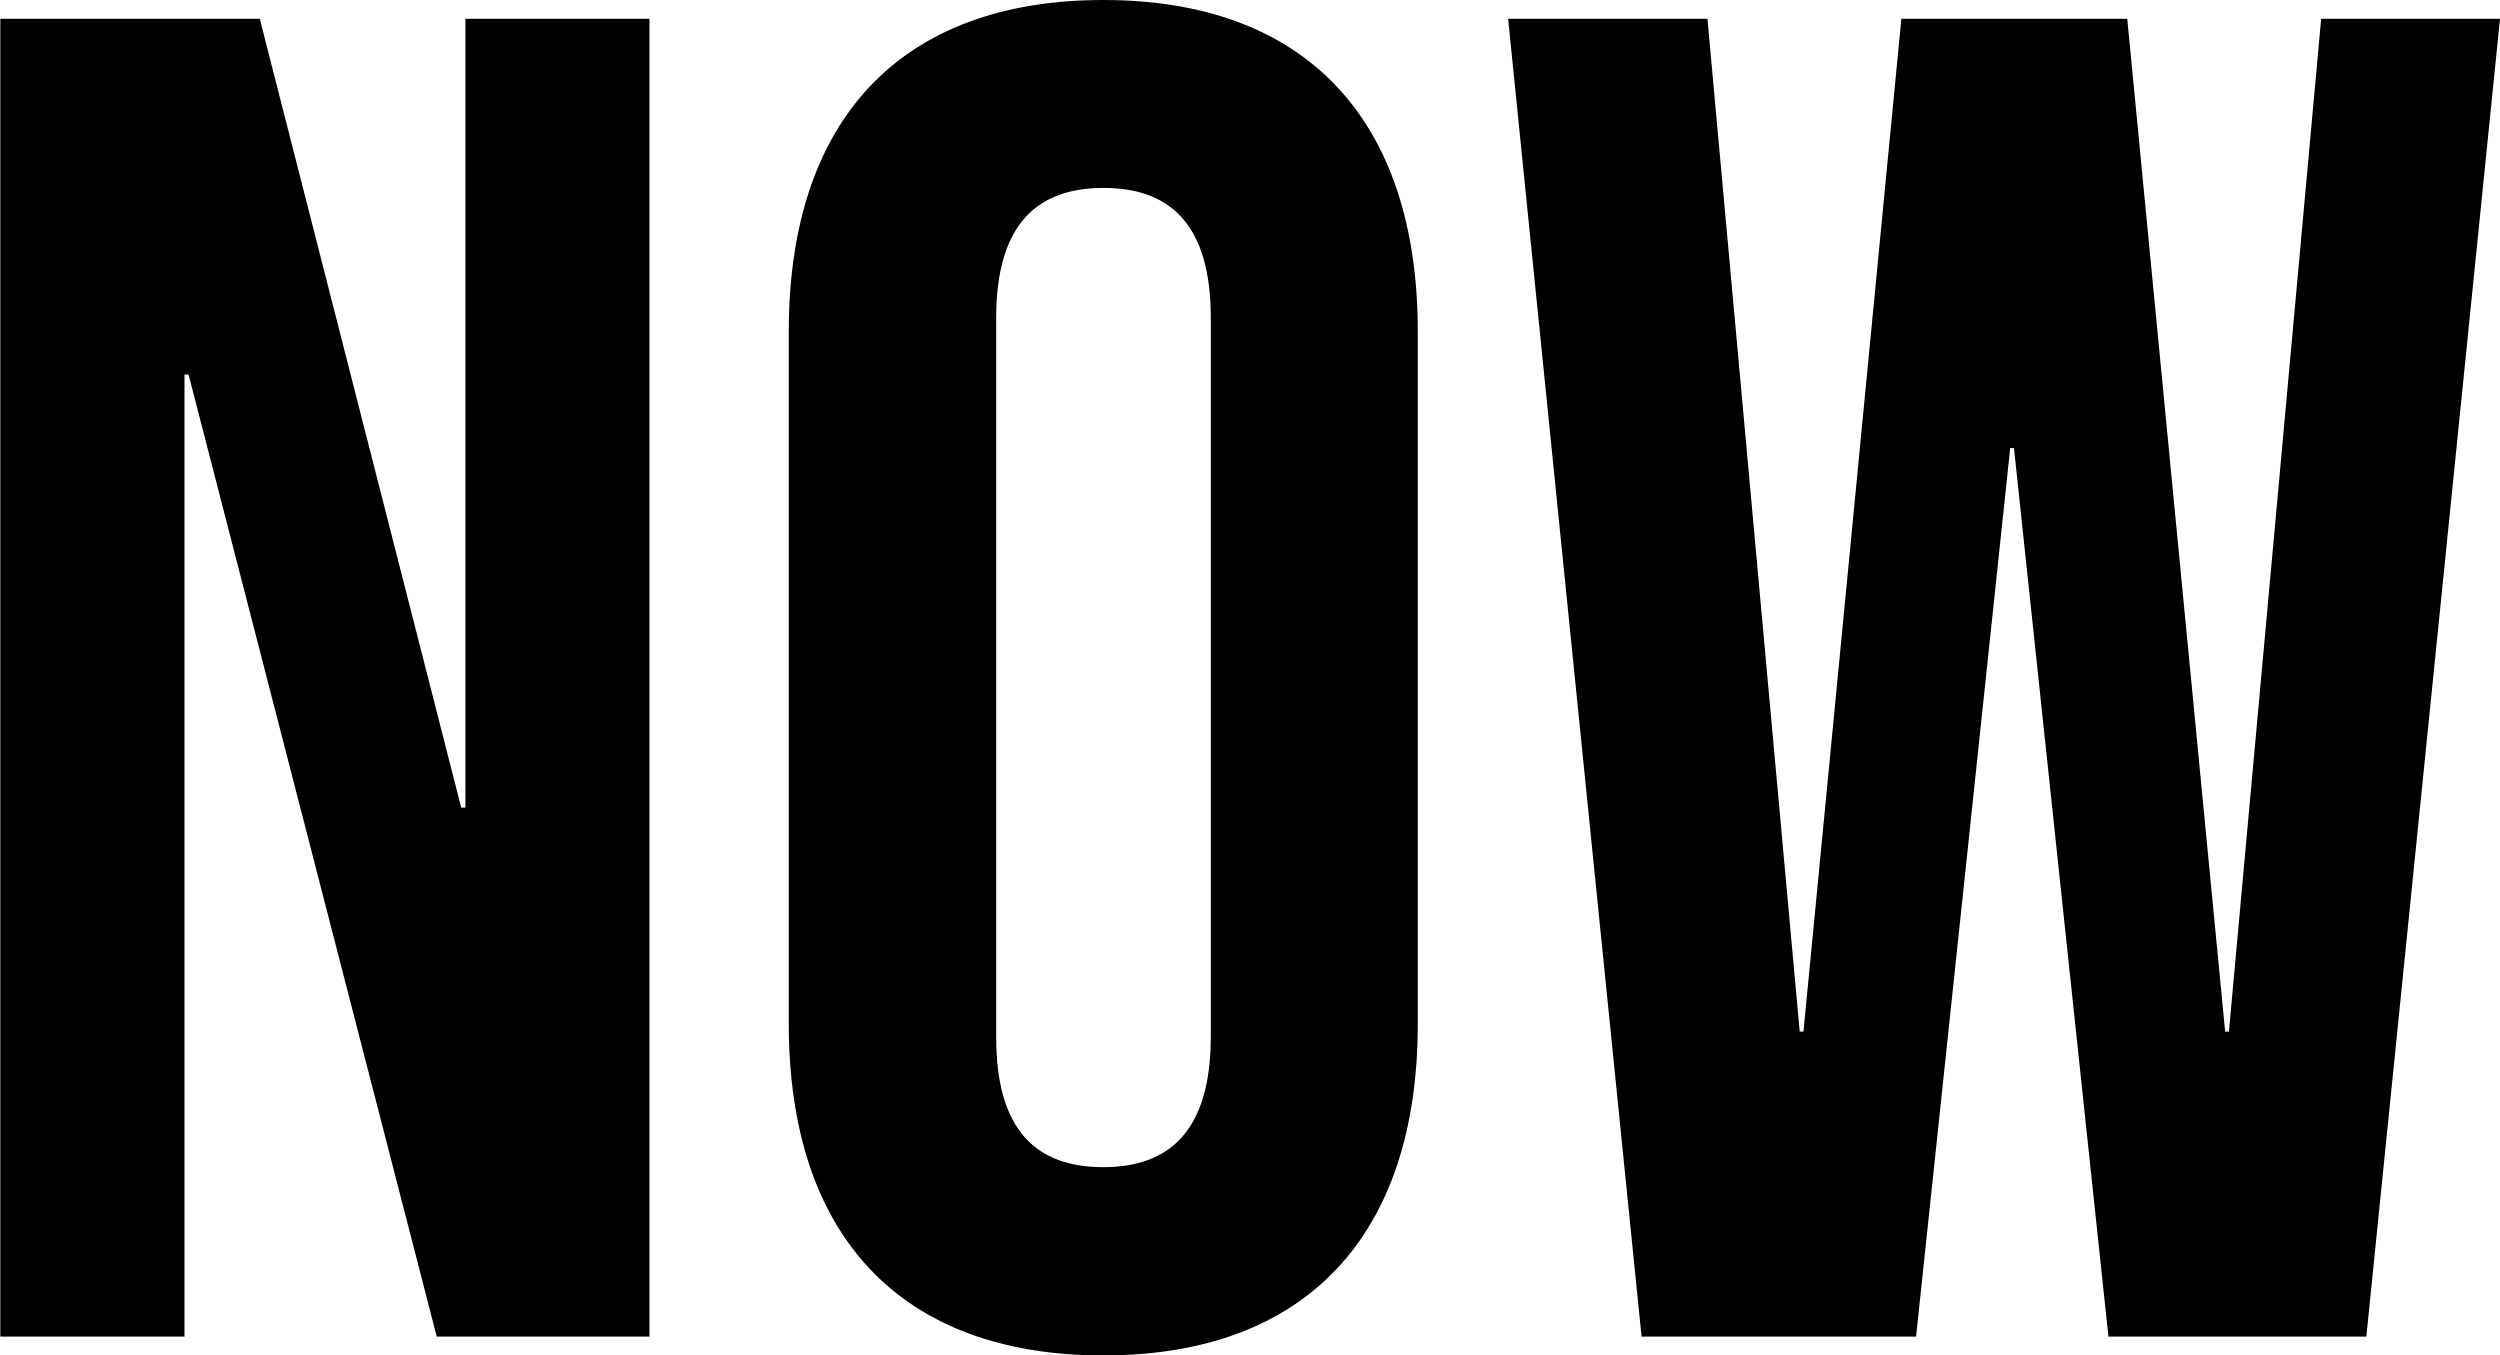
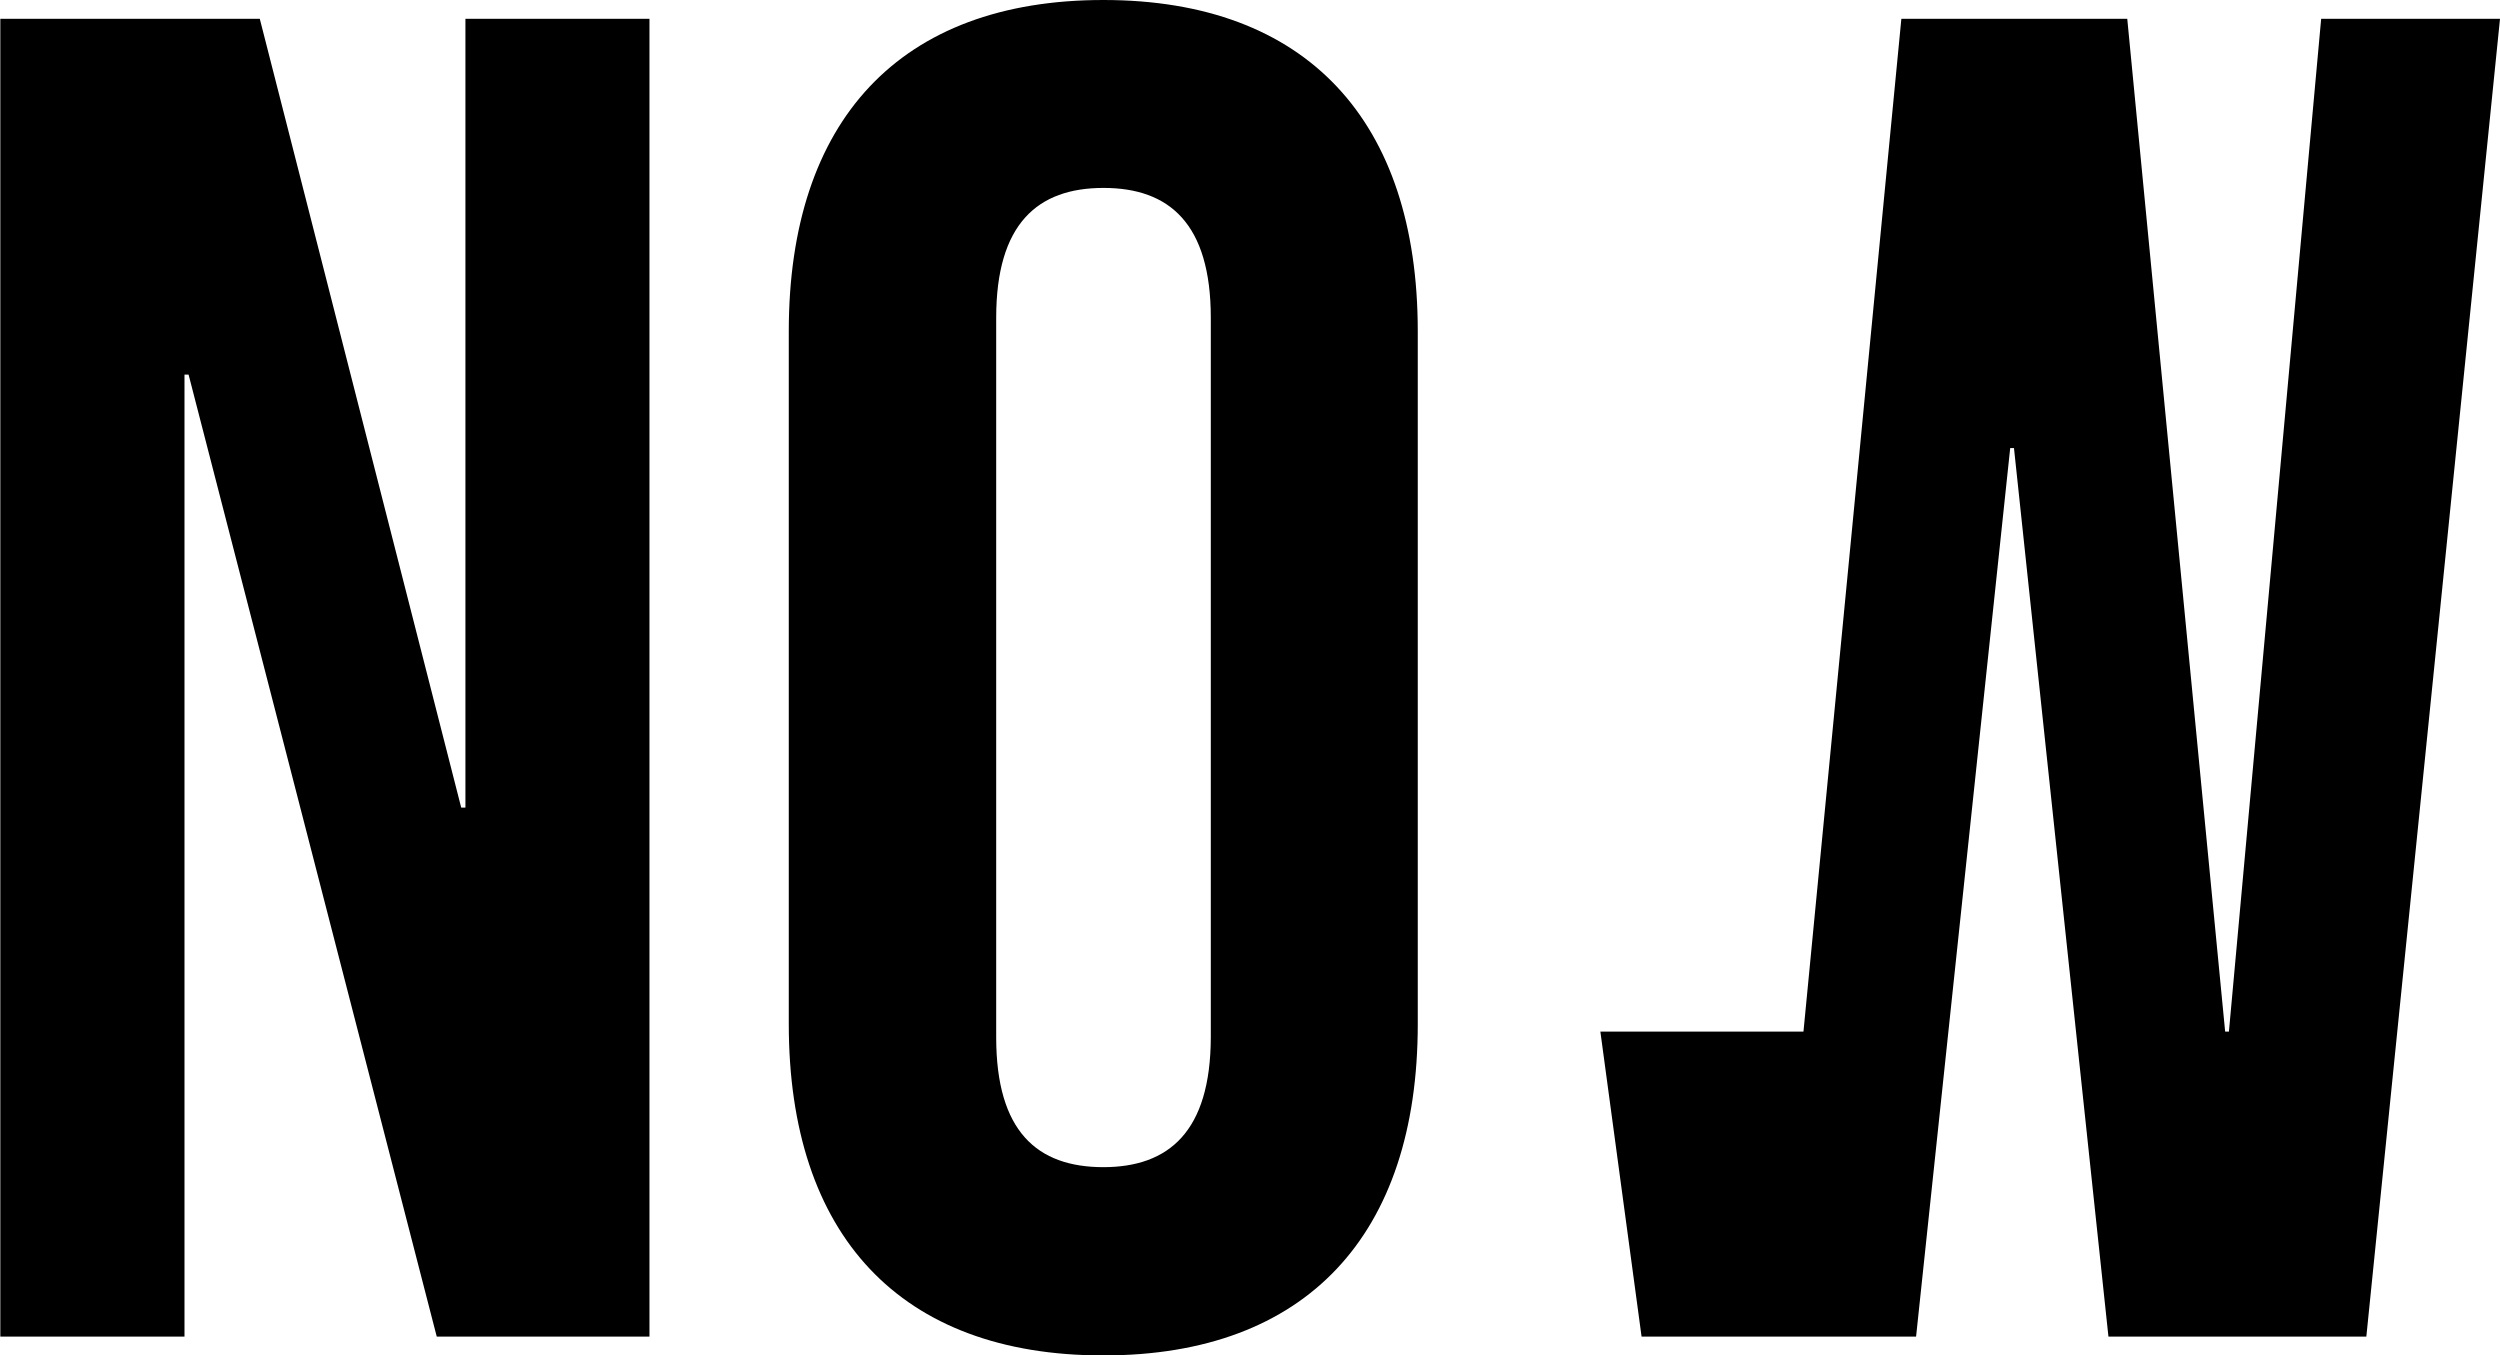
<svg xmlns="http://www.w3.org/2000/svg" width="22.576" height="12.24" viewBox="0 0 22.576 12.24">
-   <path id="パス_4411" data-name="パス 4411" d="M.7,0H2.363V-8.687H2.4L4.641,0H6.562V-11.9H4.9v7.123H4.862L3.043-11.9H.7Zm9.962.17C12.495.17,13.5-.918,13.5-2.822V-9.078c0-1.9-1-2.992-2.839-2.992S7.82-10.982,7.82-9.078v6.256C7.82-.918,8.823.17,10.659.17Zm0-1.7c-.6,0-.969-.323-.969-1.173V-9.2c0-.85.374-1.173.969-1.173s.969.323.969,1.173V-2.7C11.628-1.853,11.254-1.53,10.659-1.53ZM15.521,0H18l.85-8.024h.034L19.737,0h2.329l1.207-11.9H21.658l-.833,9.146h-.034L19.907-11.9h-2.04l-.884,9.146h-.034L16.116-11.9h-1.8Z" transform="translate(-0.697 12.07)" />
+   <path id="パス_4411" data-name="パス 4411" d="M.7,0H2.363V-8.687H2.4L4.641,0H6.562V-11.9H4.9v7.123H4.862L3.043-11.9H.7Zm9.962.17C12.495.17,13.5-.918,13.5-2.822V-9.078c0-1.9-1-2.992-2.839-2.992S7.82-10.982,7.82-9.078v6.256C7.82-.918,8.823.17,10.659.17Zm0-1.7c-.6,0-.969-.323-.969-1.173V-9.2c0-.85.374-1.173.969-1.173s.969.323.969,1.173V-2.7C11.628-1.853,11.254-1.53,10.659-1.53ZM15.521,0H18l.85-8.024h.034L19.737,0h2.329l1.207-11.9H21.658l-.833,9.146h-.034L19.907-11.9h-2.04l-.884,9.146h-.034h-1.8Z" transform="translate(-0.697 12.07)" />
</svg>